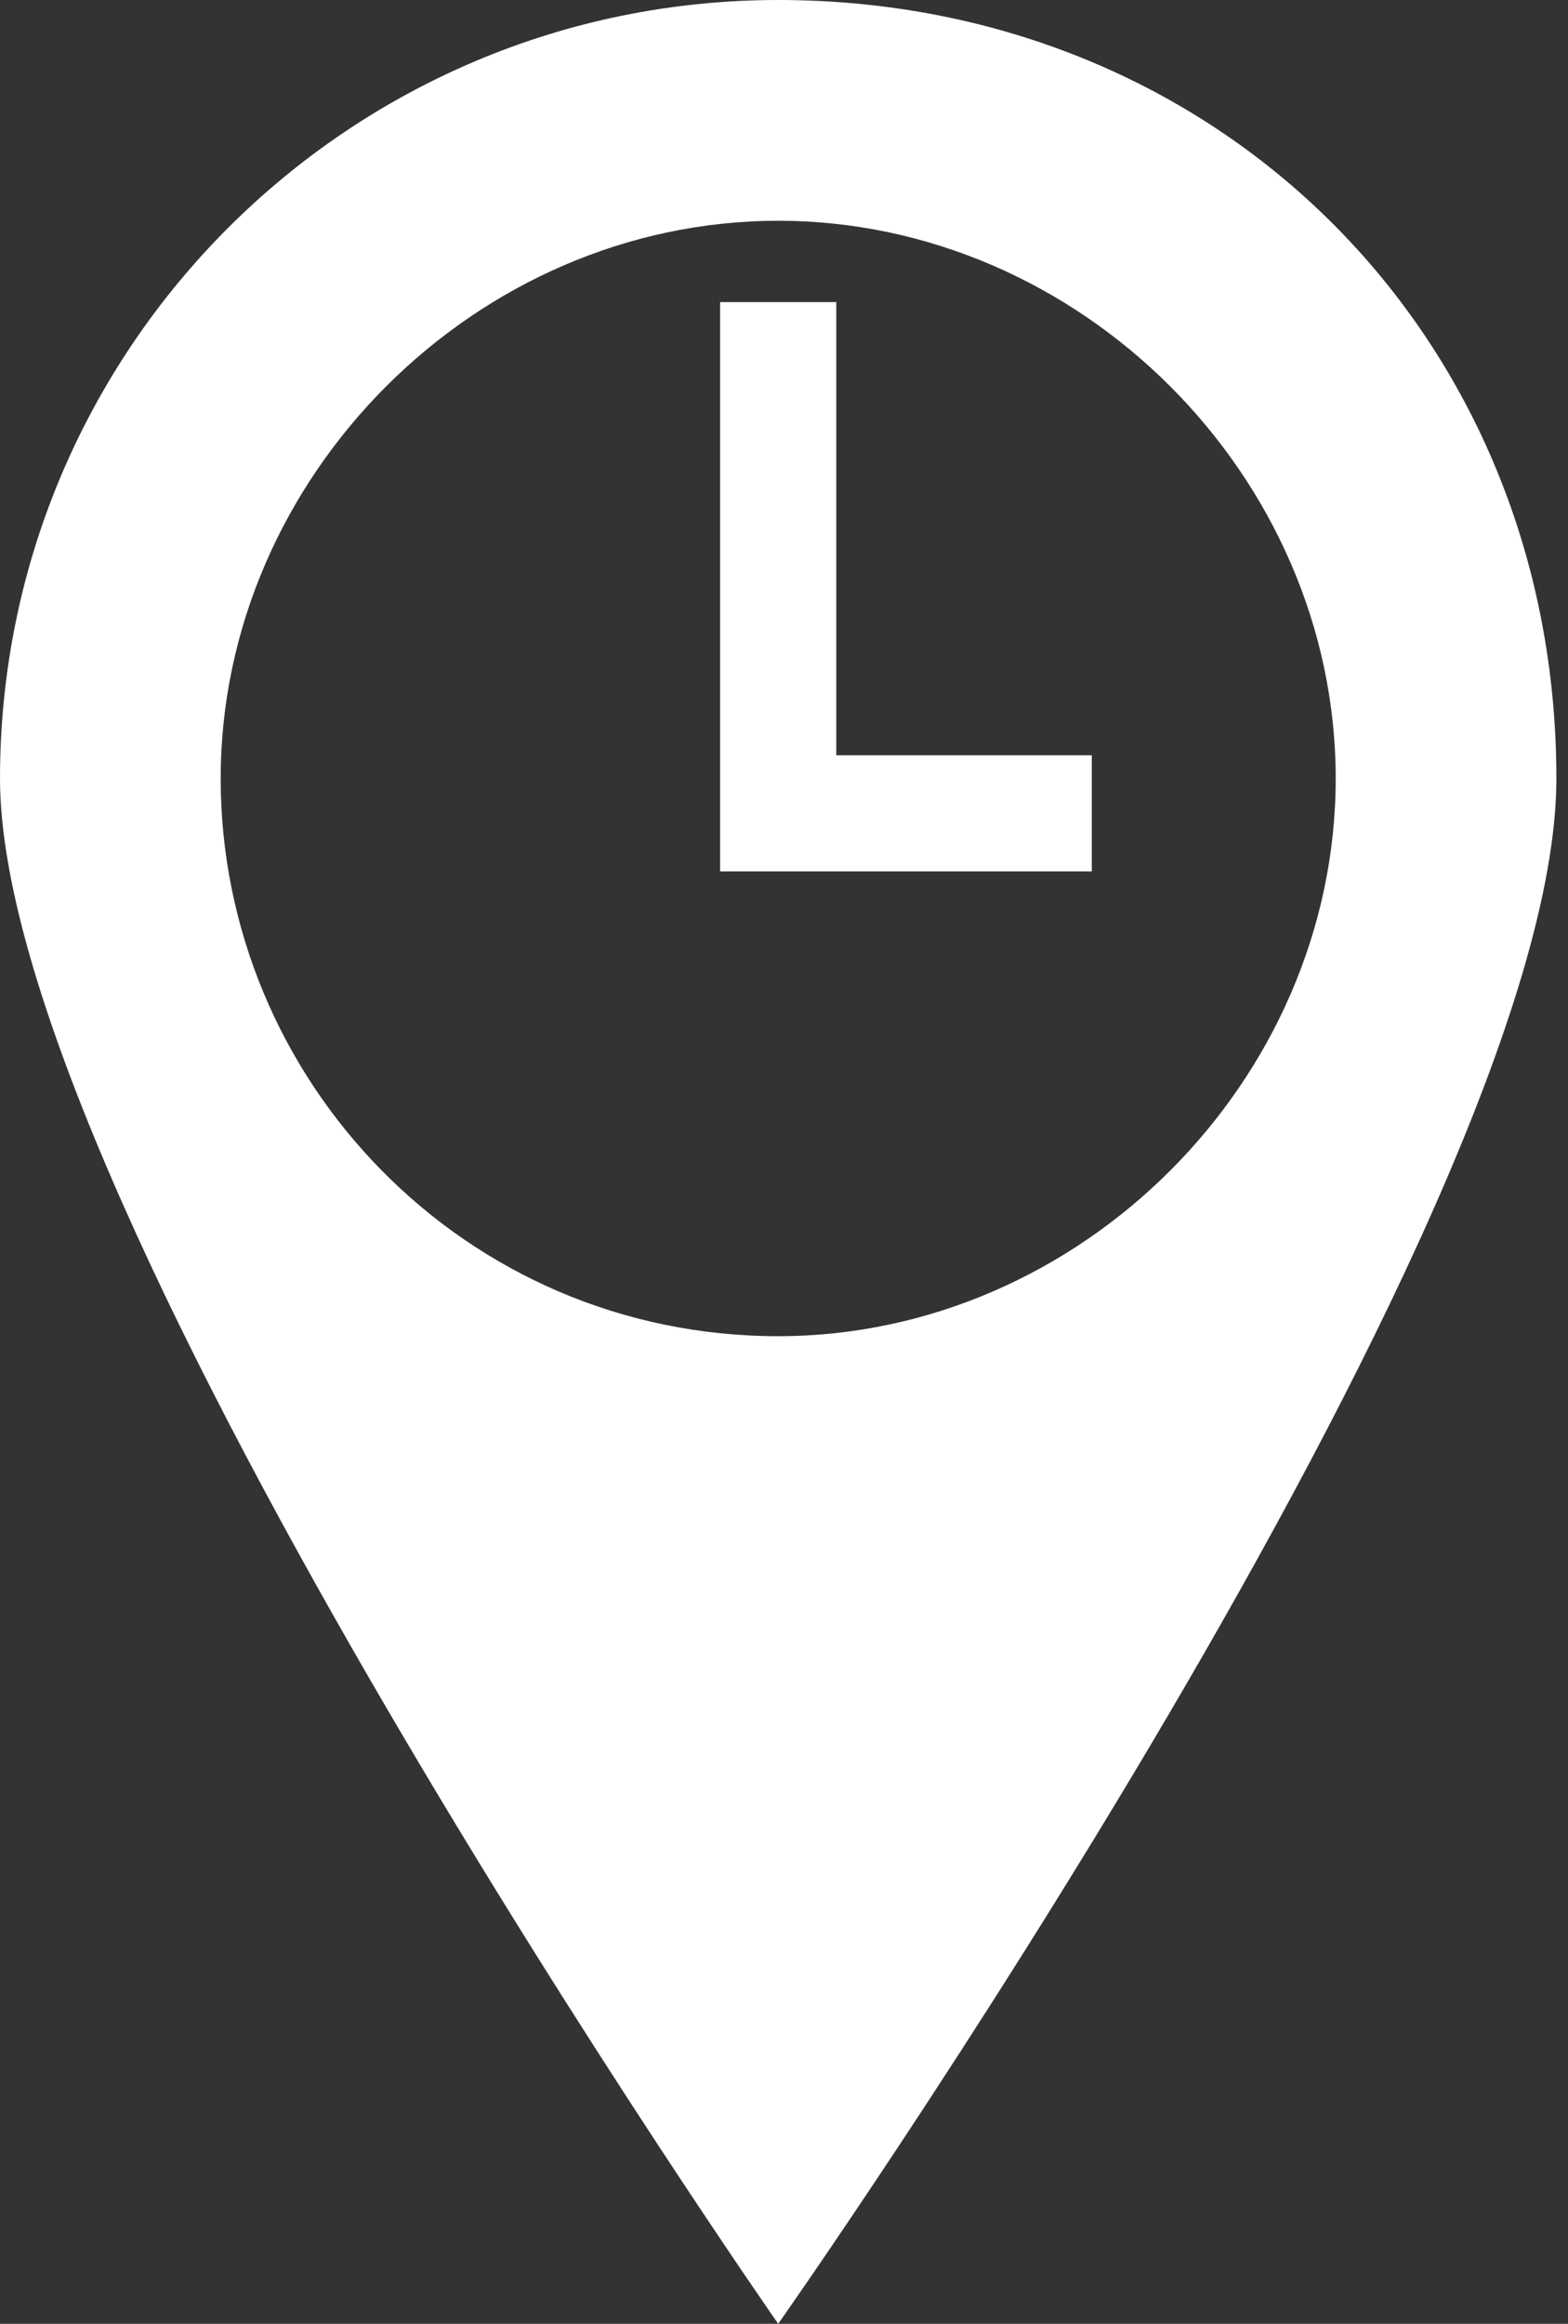
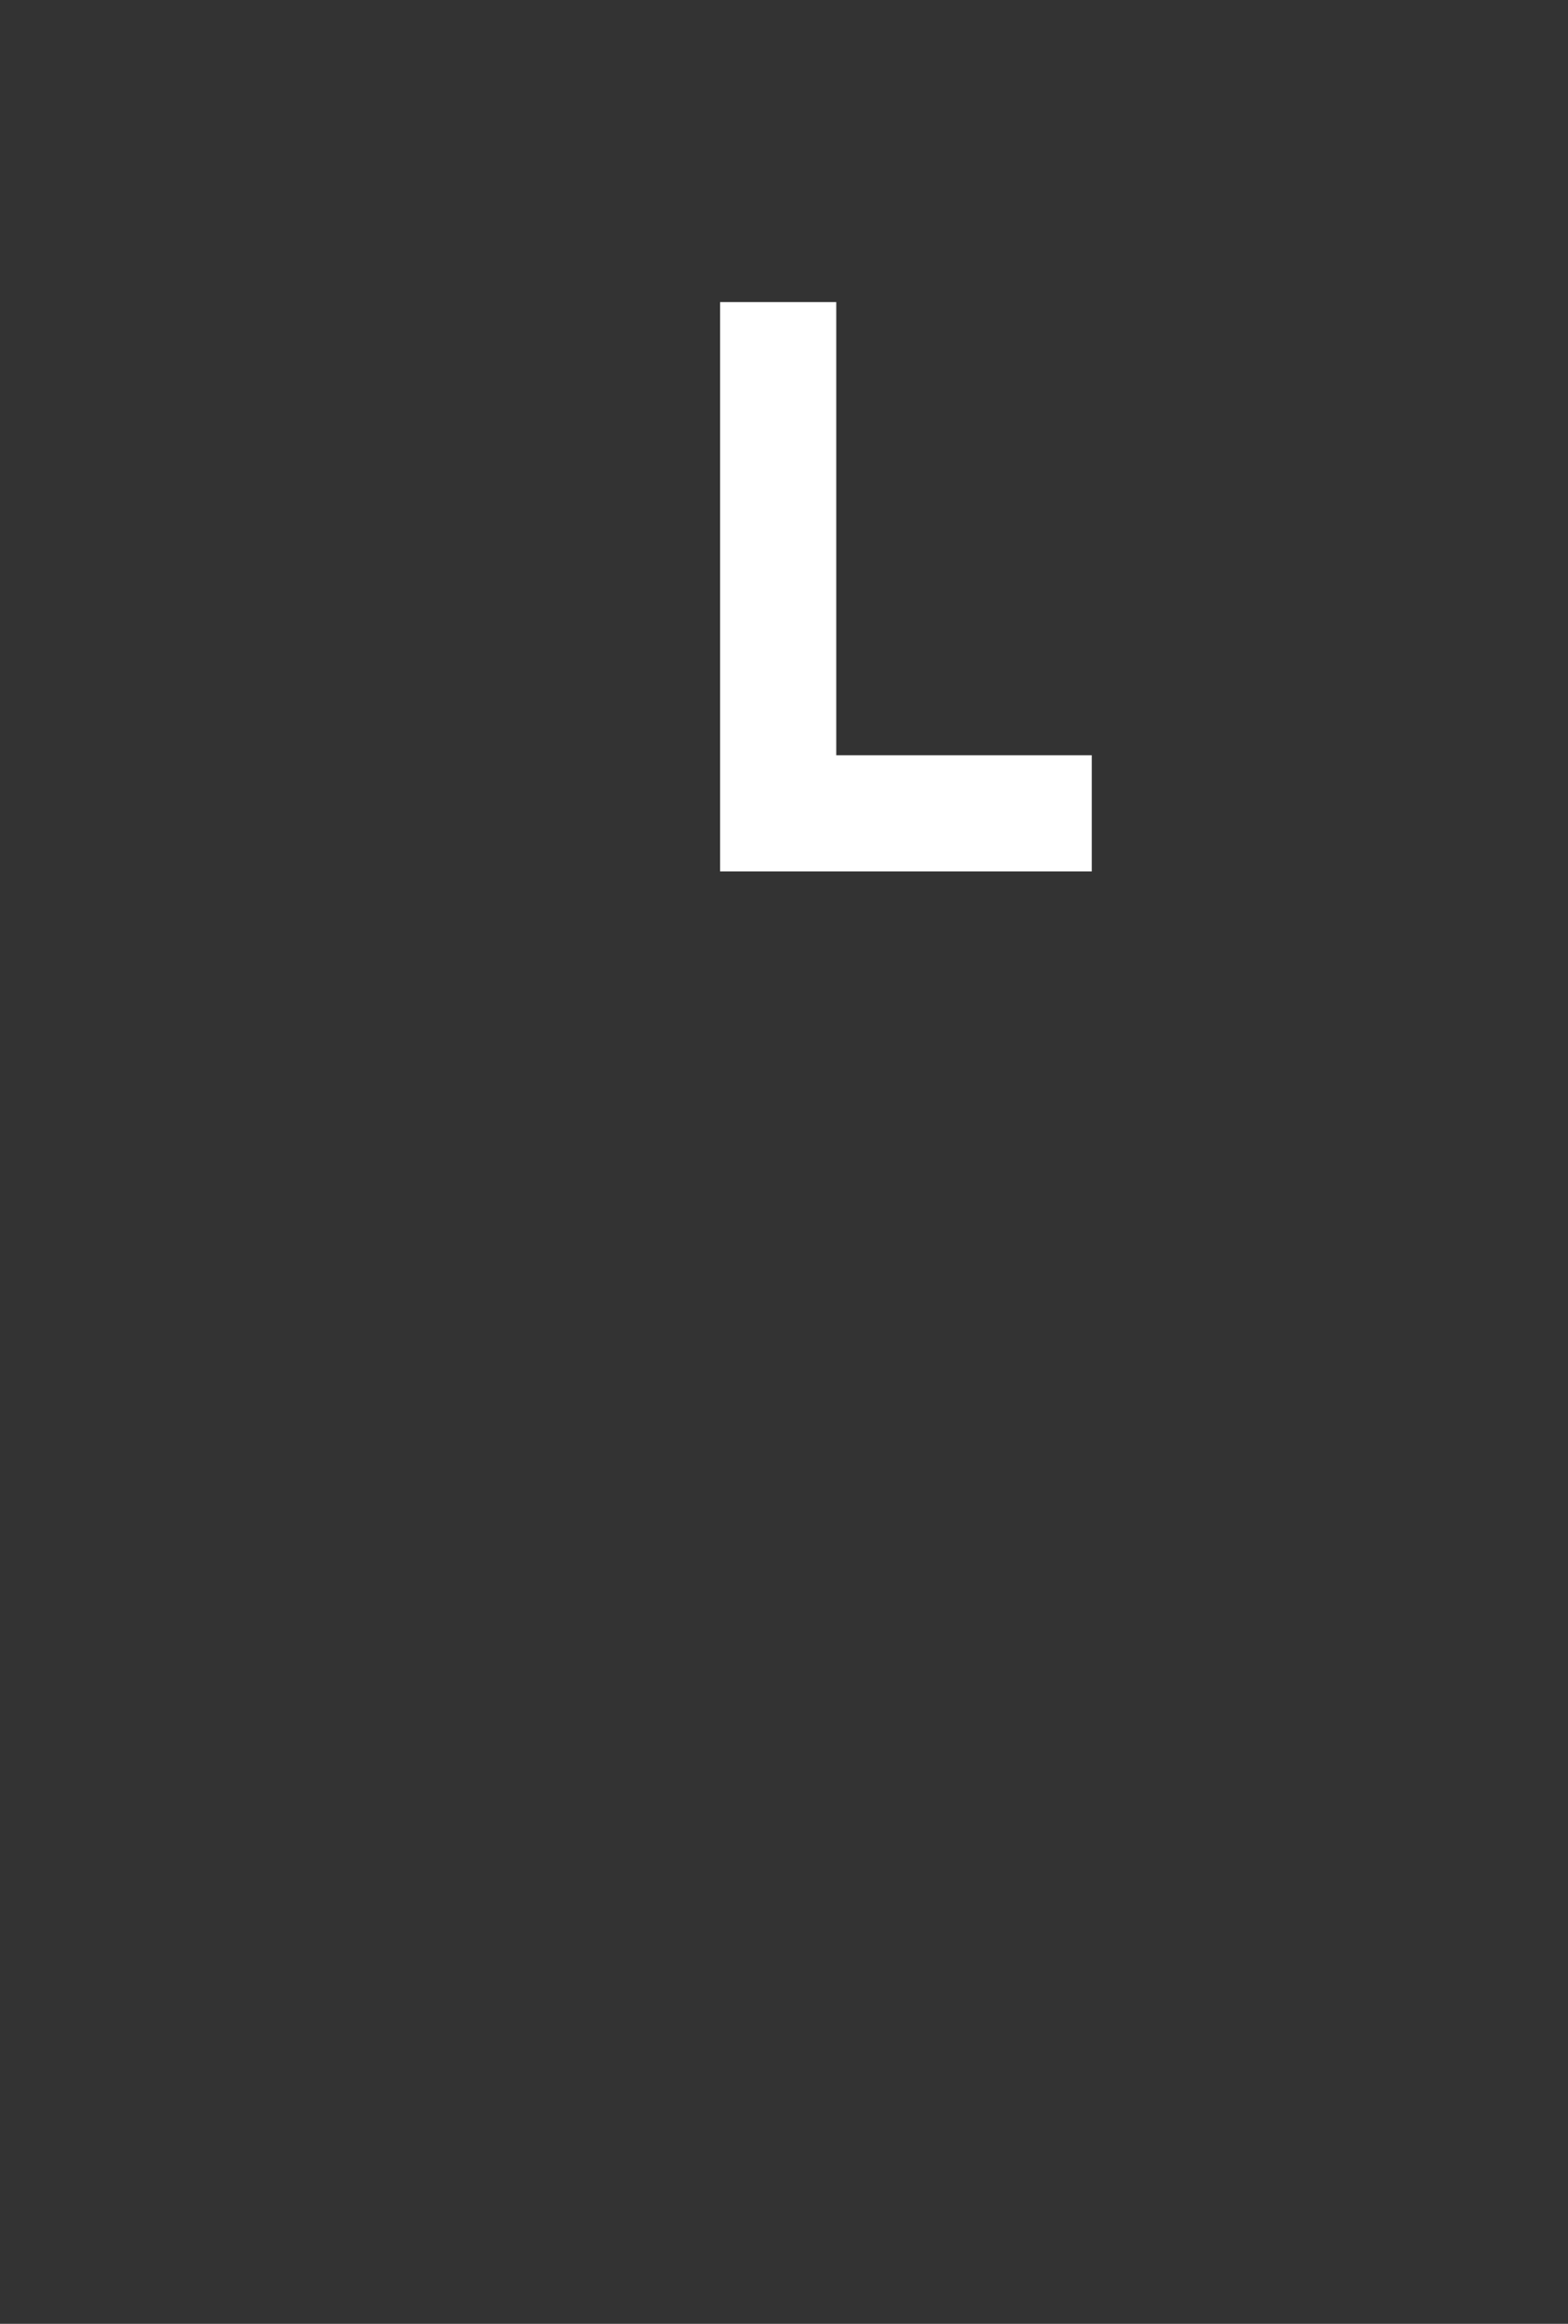
<svg xmlns="http://www.w3.org/2000/svg" version="1.1" viewBox="0 0 13.5 20">
  <rect x="0" y="0" width="13.5" height="20" fill="#333333" stroke="none" />
  <defs>
    <style>
      .cls-1 {
        fill: #fff;
      }
    </style>
  </defs>
  <g>
    <g id="Laag_1">
      <g>
-         <path class="cls-1" d="M6.7,0C3,0,0,3,0,6.7s6.7,13.3,6.7,13.3c0,0,6.7-9.5,6.7-13.3S10.5,0,6.7,0ZM6.7,11.5c-2.7,0-4.8-2.2-4.8-4.8S4.1,1.9,6.7,1.9s4.8,2.2,4.8,4.8-2.2,4.8-4.8,4.8Z" />
        <polygon class="cls-1" points="7.2 2.6 6.2 2.6 6.2 6.5 6.2 7 6.2 7.5 9.4 7.5 9.4 6.5 7.2 6.5 7.2 2.6" />
      </g>
    </g>
  </g>
</svg>